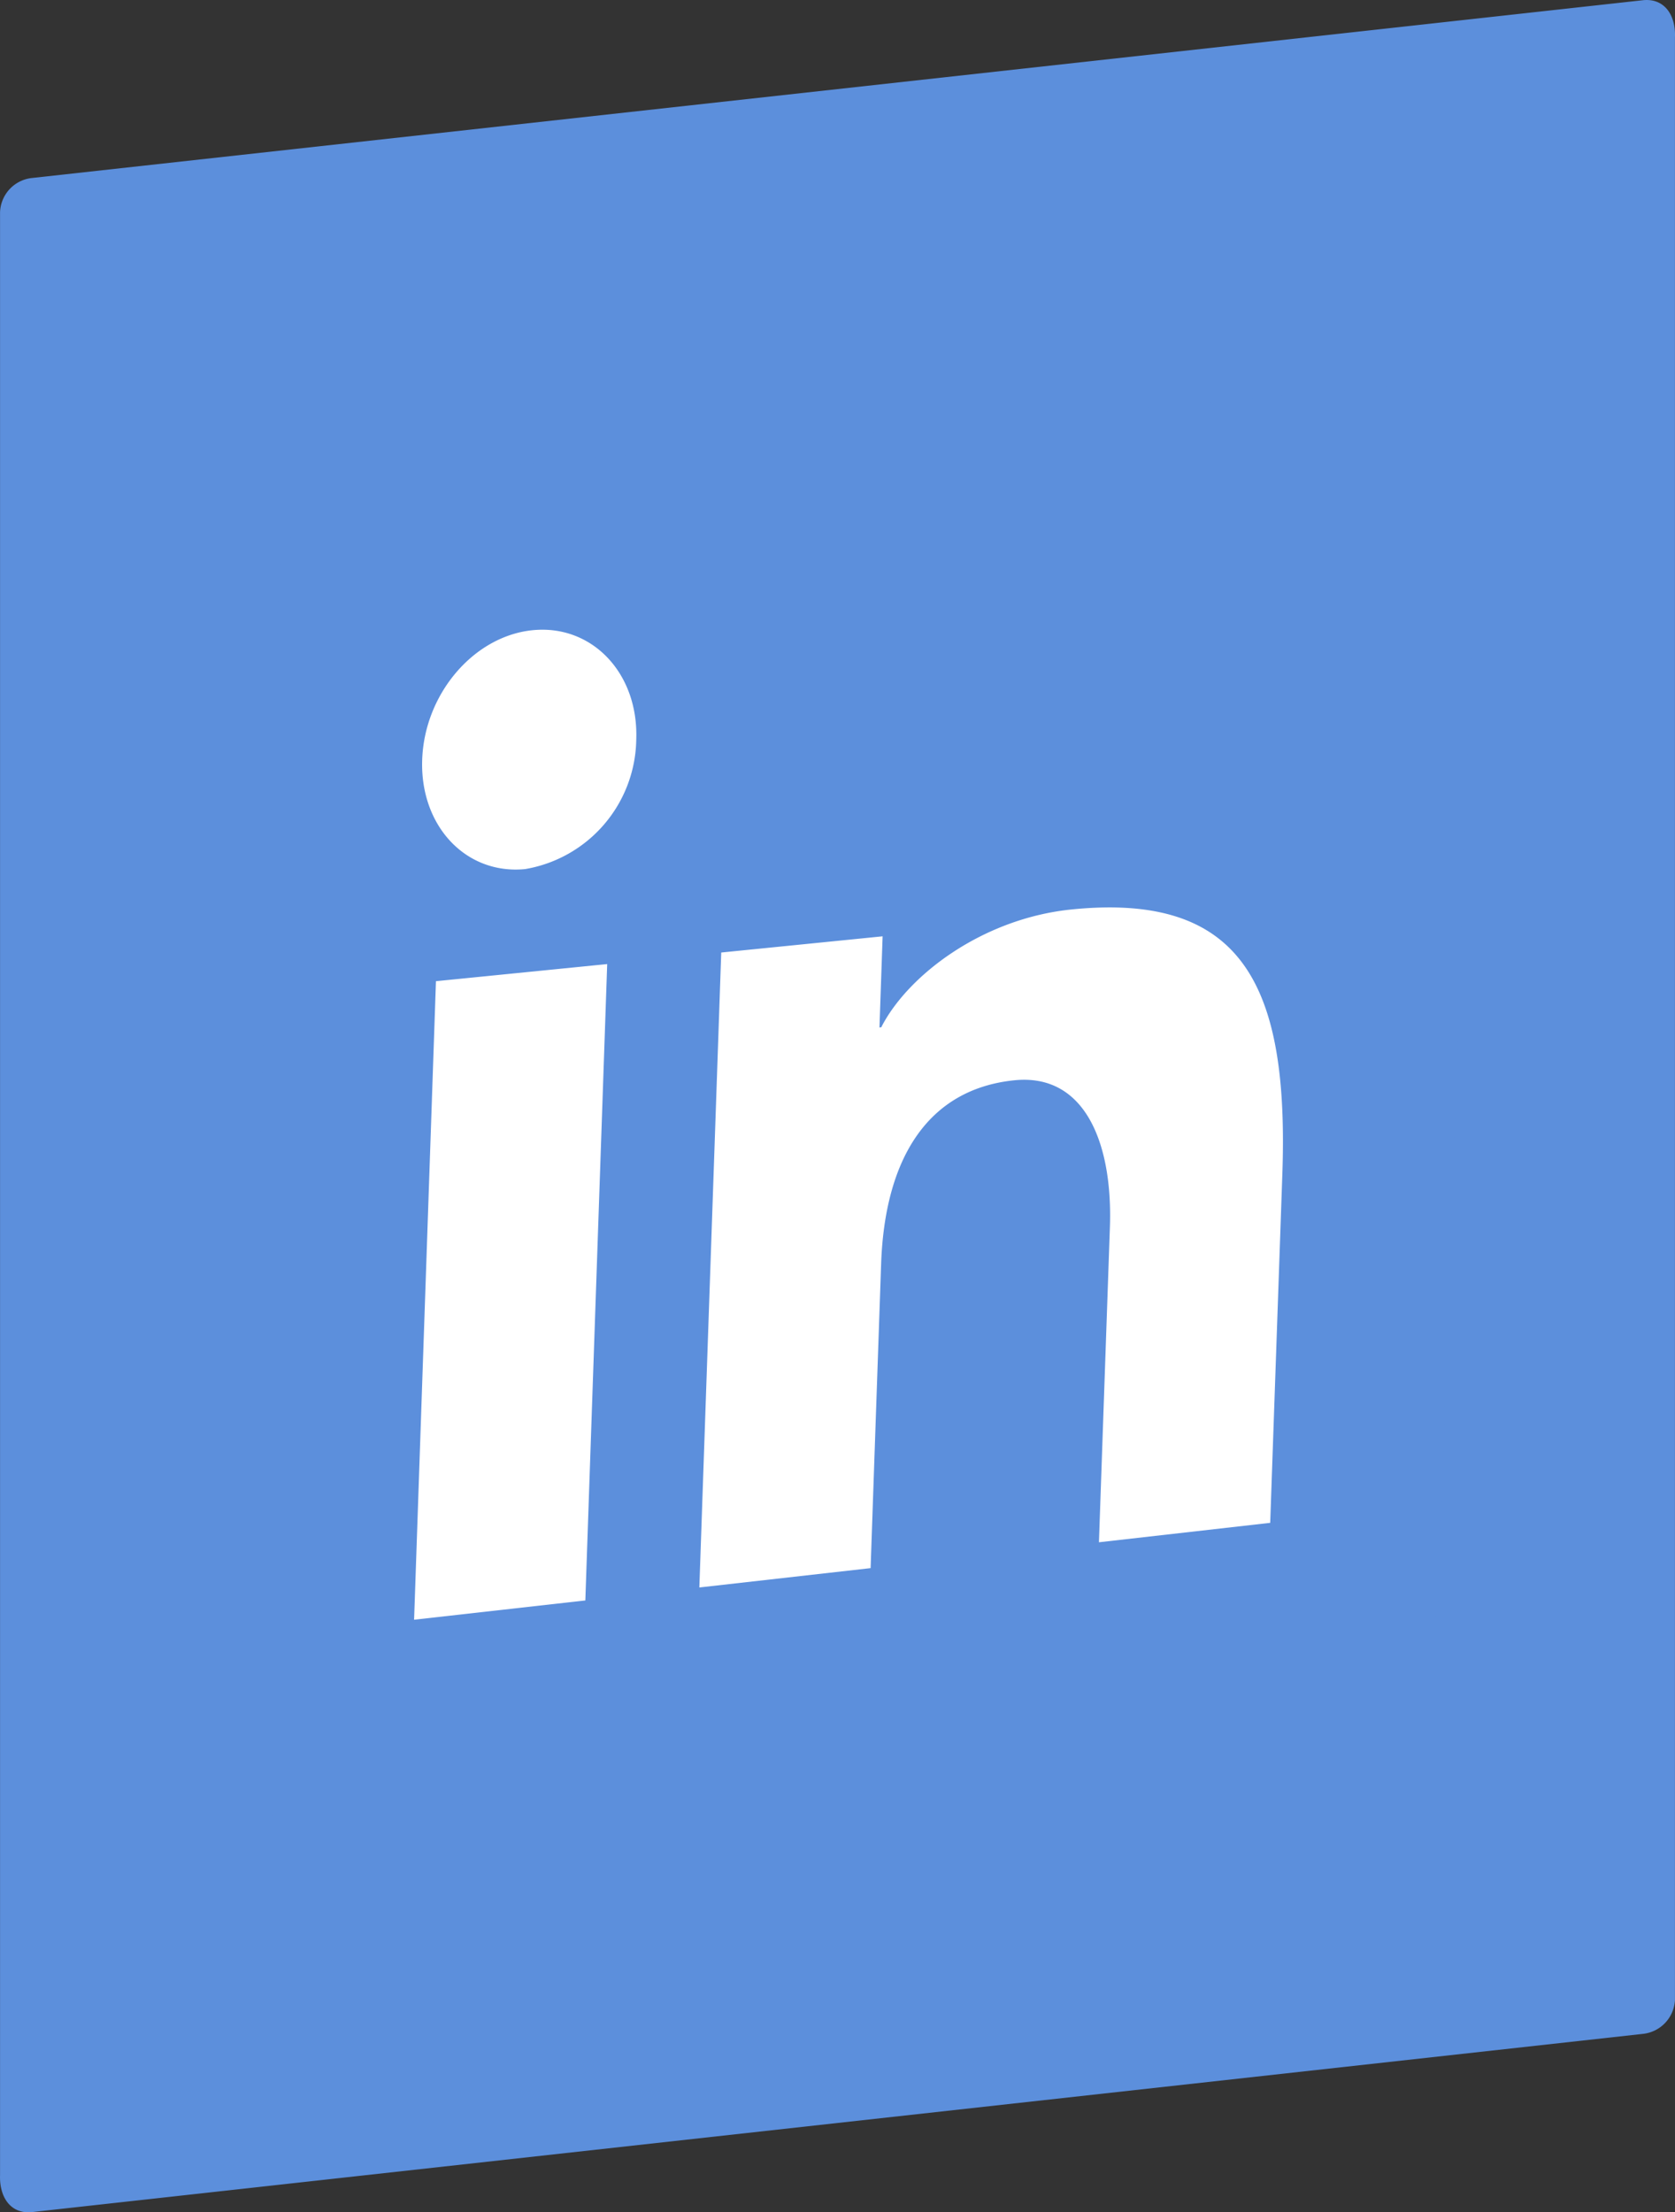
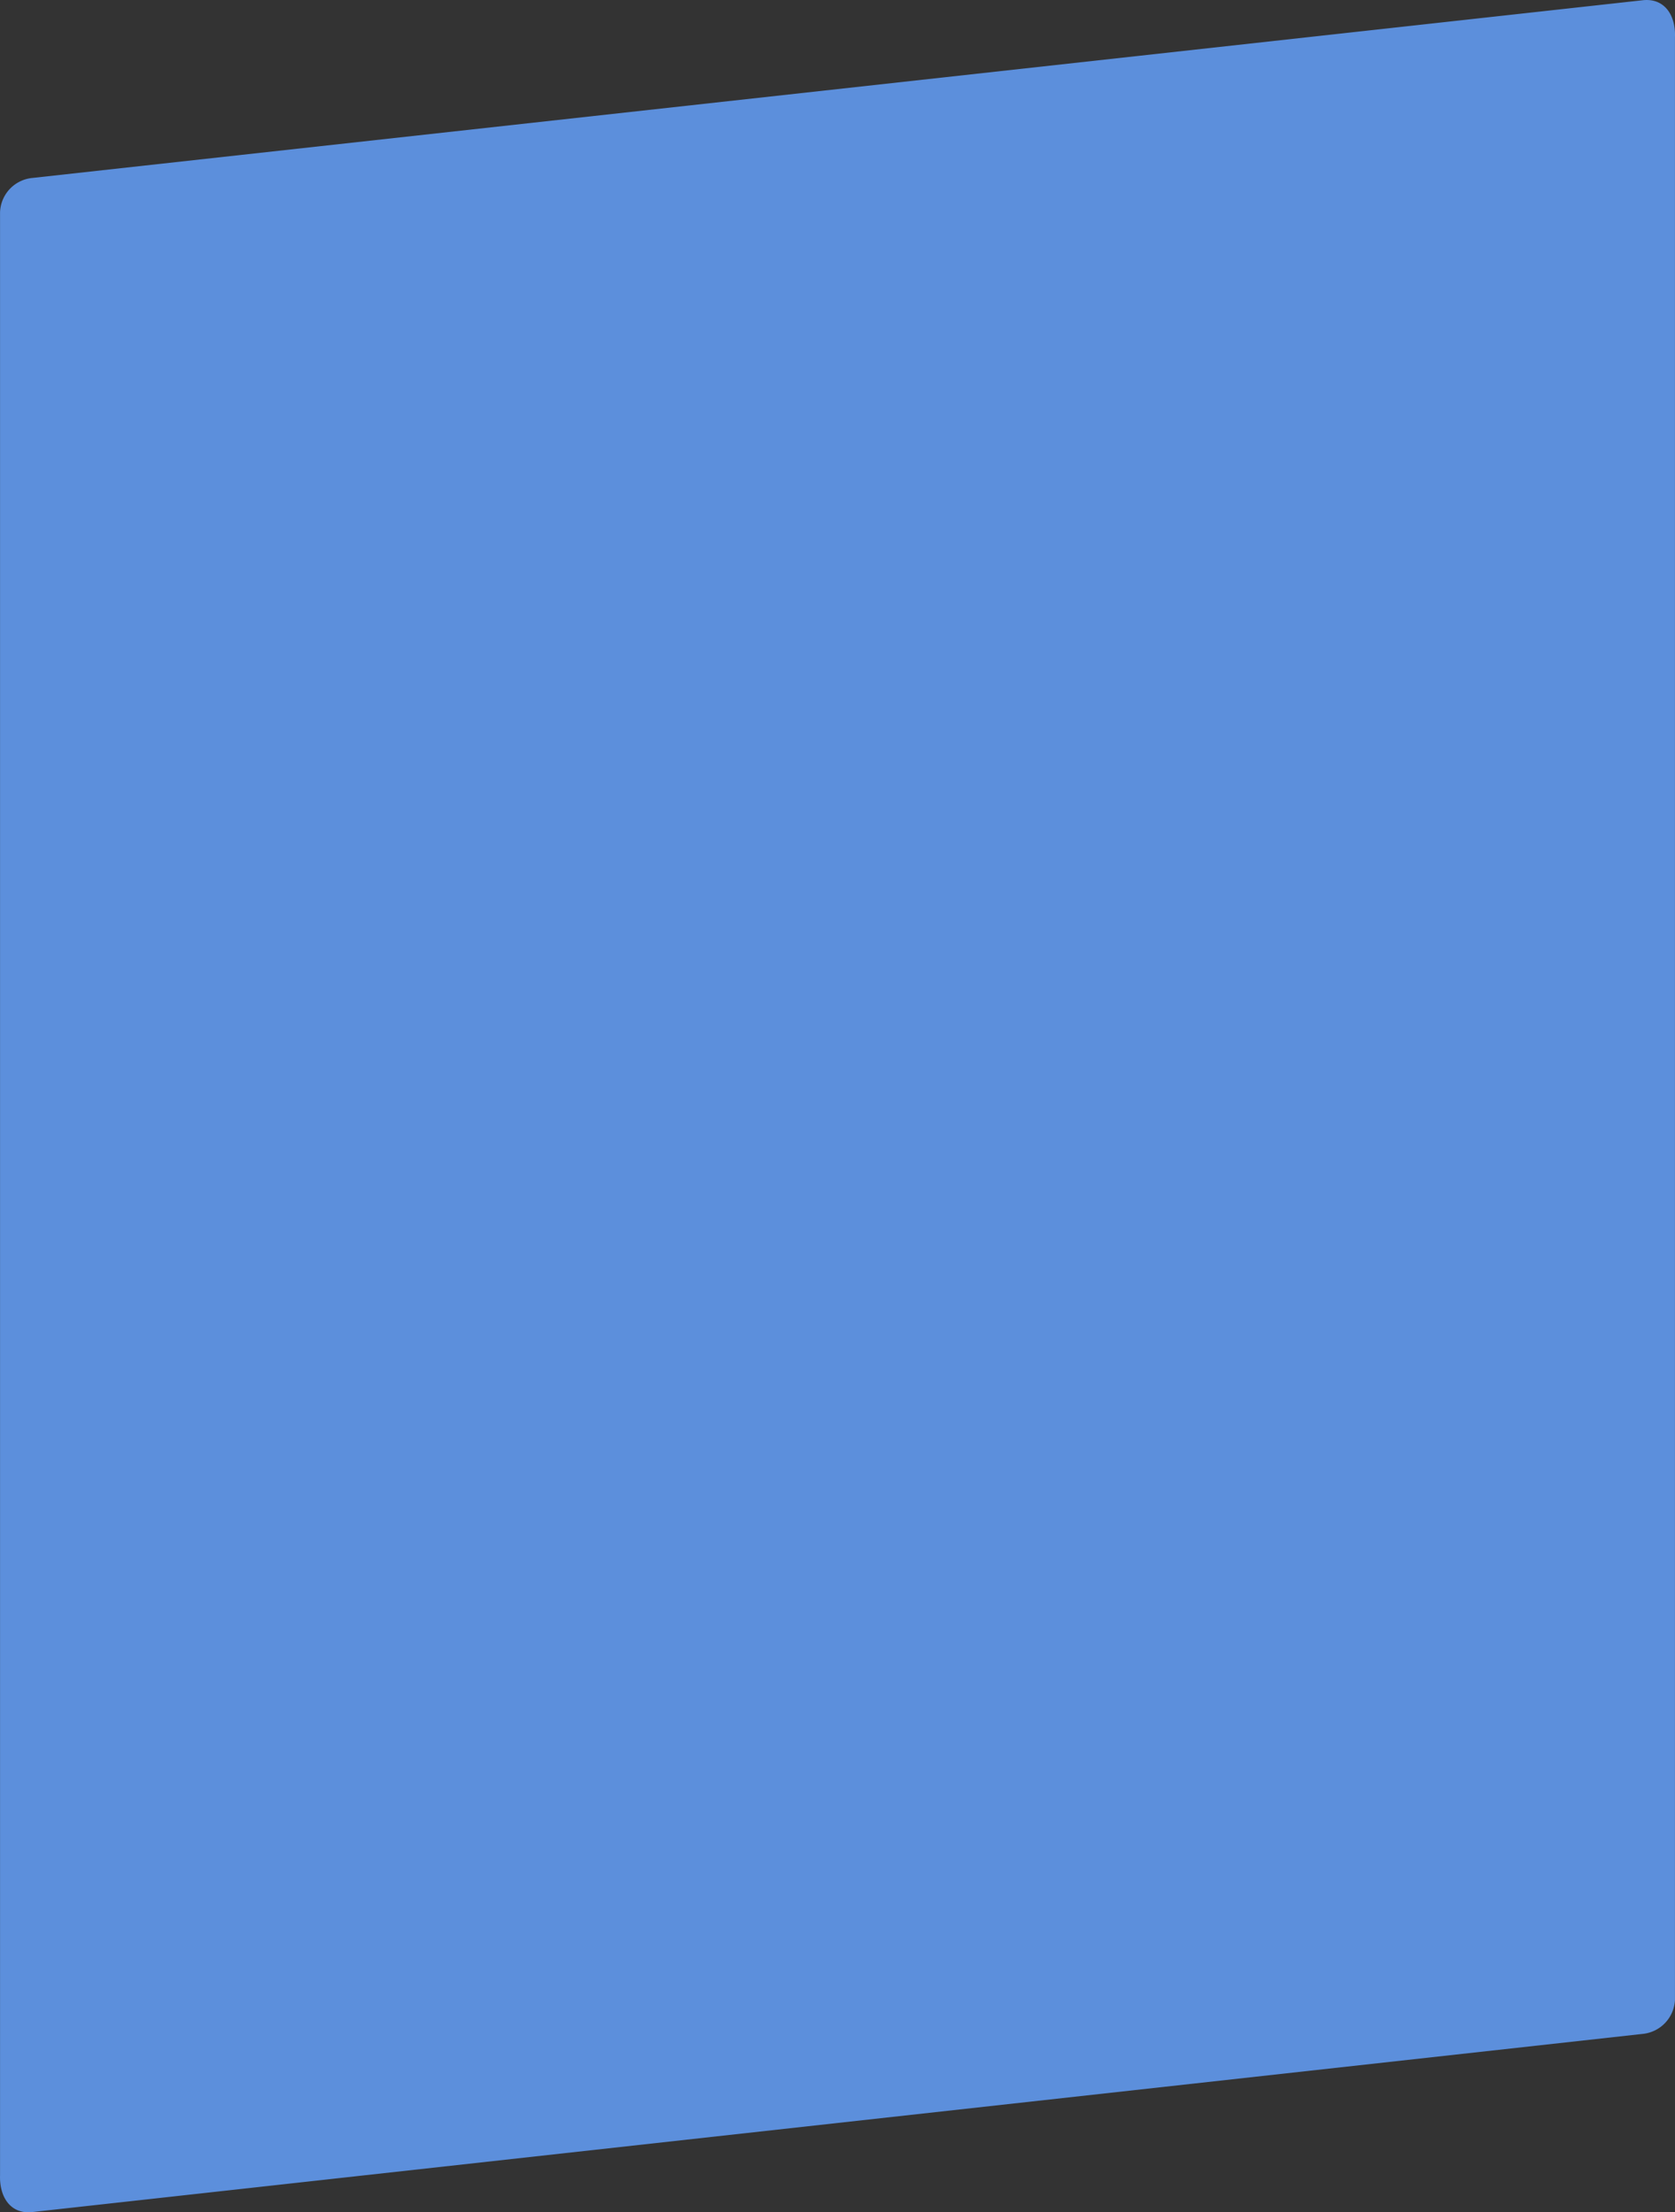
<svg xmlns="http://www.w3.org/2000/svg" width="75.083" height="99.152" viewBox="0 0 75.083 99.152">
  <rect x="0" y="0" width="75.083" height="99.152" fill="#333333" stroke="none" />
  <g id="Groupe_14" data-name="Groupe 14" transform="translate(-673.544 -719.758)">
    <path id="Tracé_45" data-name="Tracé 45" d="M674.994,727.734l72.207-7.968c.972-.094,1.466.693,1.424,1.668v87.954a1.606,1.606,0,0,1-1.424,1.525L674.994,818.9c-.973.11-1.481-.67-1.448-1.648V729.278A1.6,1.6,0,0,1,674.994,727.734Z" fill="#5c8fdc" />
    <g id="Groupe_13" data-name="Groupe 13">
      <g id="Groupe_12" data-name="Groupe 12">
-         <path id="Tracé_46" data-name="Tracé 46" d="M727.481,752.562H698.188a2.554,2.554,0,0,0-2.592,2.473V784.46a2.223,2.223,0,0,0,2.182,2.476h29.293a2.847,2.847,0,0,0,2.9-2.476V755.035a2.464,2.464,0,0,0-2.489-2.473" fill="none" />
-         <path id="Tracé_47" data-name="Tracé 47" d="M689.016,746.212l-.747,49.656,45.674-4.956,1-47.563Z" fill="#fff" />
-         <path id="Tracé_48" data-name="Tracé 48" d="M736.038,737.045l-45.793,4.136a4.926,4.926,0,0,0-4.2,4.7l-1.762,51.612c-.082,2.4,1.072,4.2,3.262,3.949l45.792-5.348c2.193-.258,4.6-2.433,4.681-4.776l1.762-50.393A3.484,3.484,0,0,0,736.038,737.045Zm-36.256,54.444-7.676.864.98-28.619,7.676-.767Zm-2.7-32.779c-2.651.26-4.715-1.931-4.613-4.9s2.33-5.563,4.981-5.81,4.716,1.942,4.615,4.893A5.982,5.982,0,0,1,697.083,758.71Zm33.4,29.3-7.677.871.491-14.127c.13-3.755-1.114-6.908-4.292-6.578-3.859.4-5.8,3.486-5.963,8.239l-.471,13.625-7.677.867.981-28.458,7.234-.726-.141,4.086.079-.008c1.179-2.315,4.514-4.878,8.542-5.283,7.73-.778,9.729,3.517,9.438,11.874Z" fill="#5c8fdc" />
-       </g>
+         </g>
    </g>
  </g>
</svg>